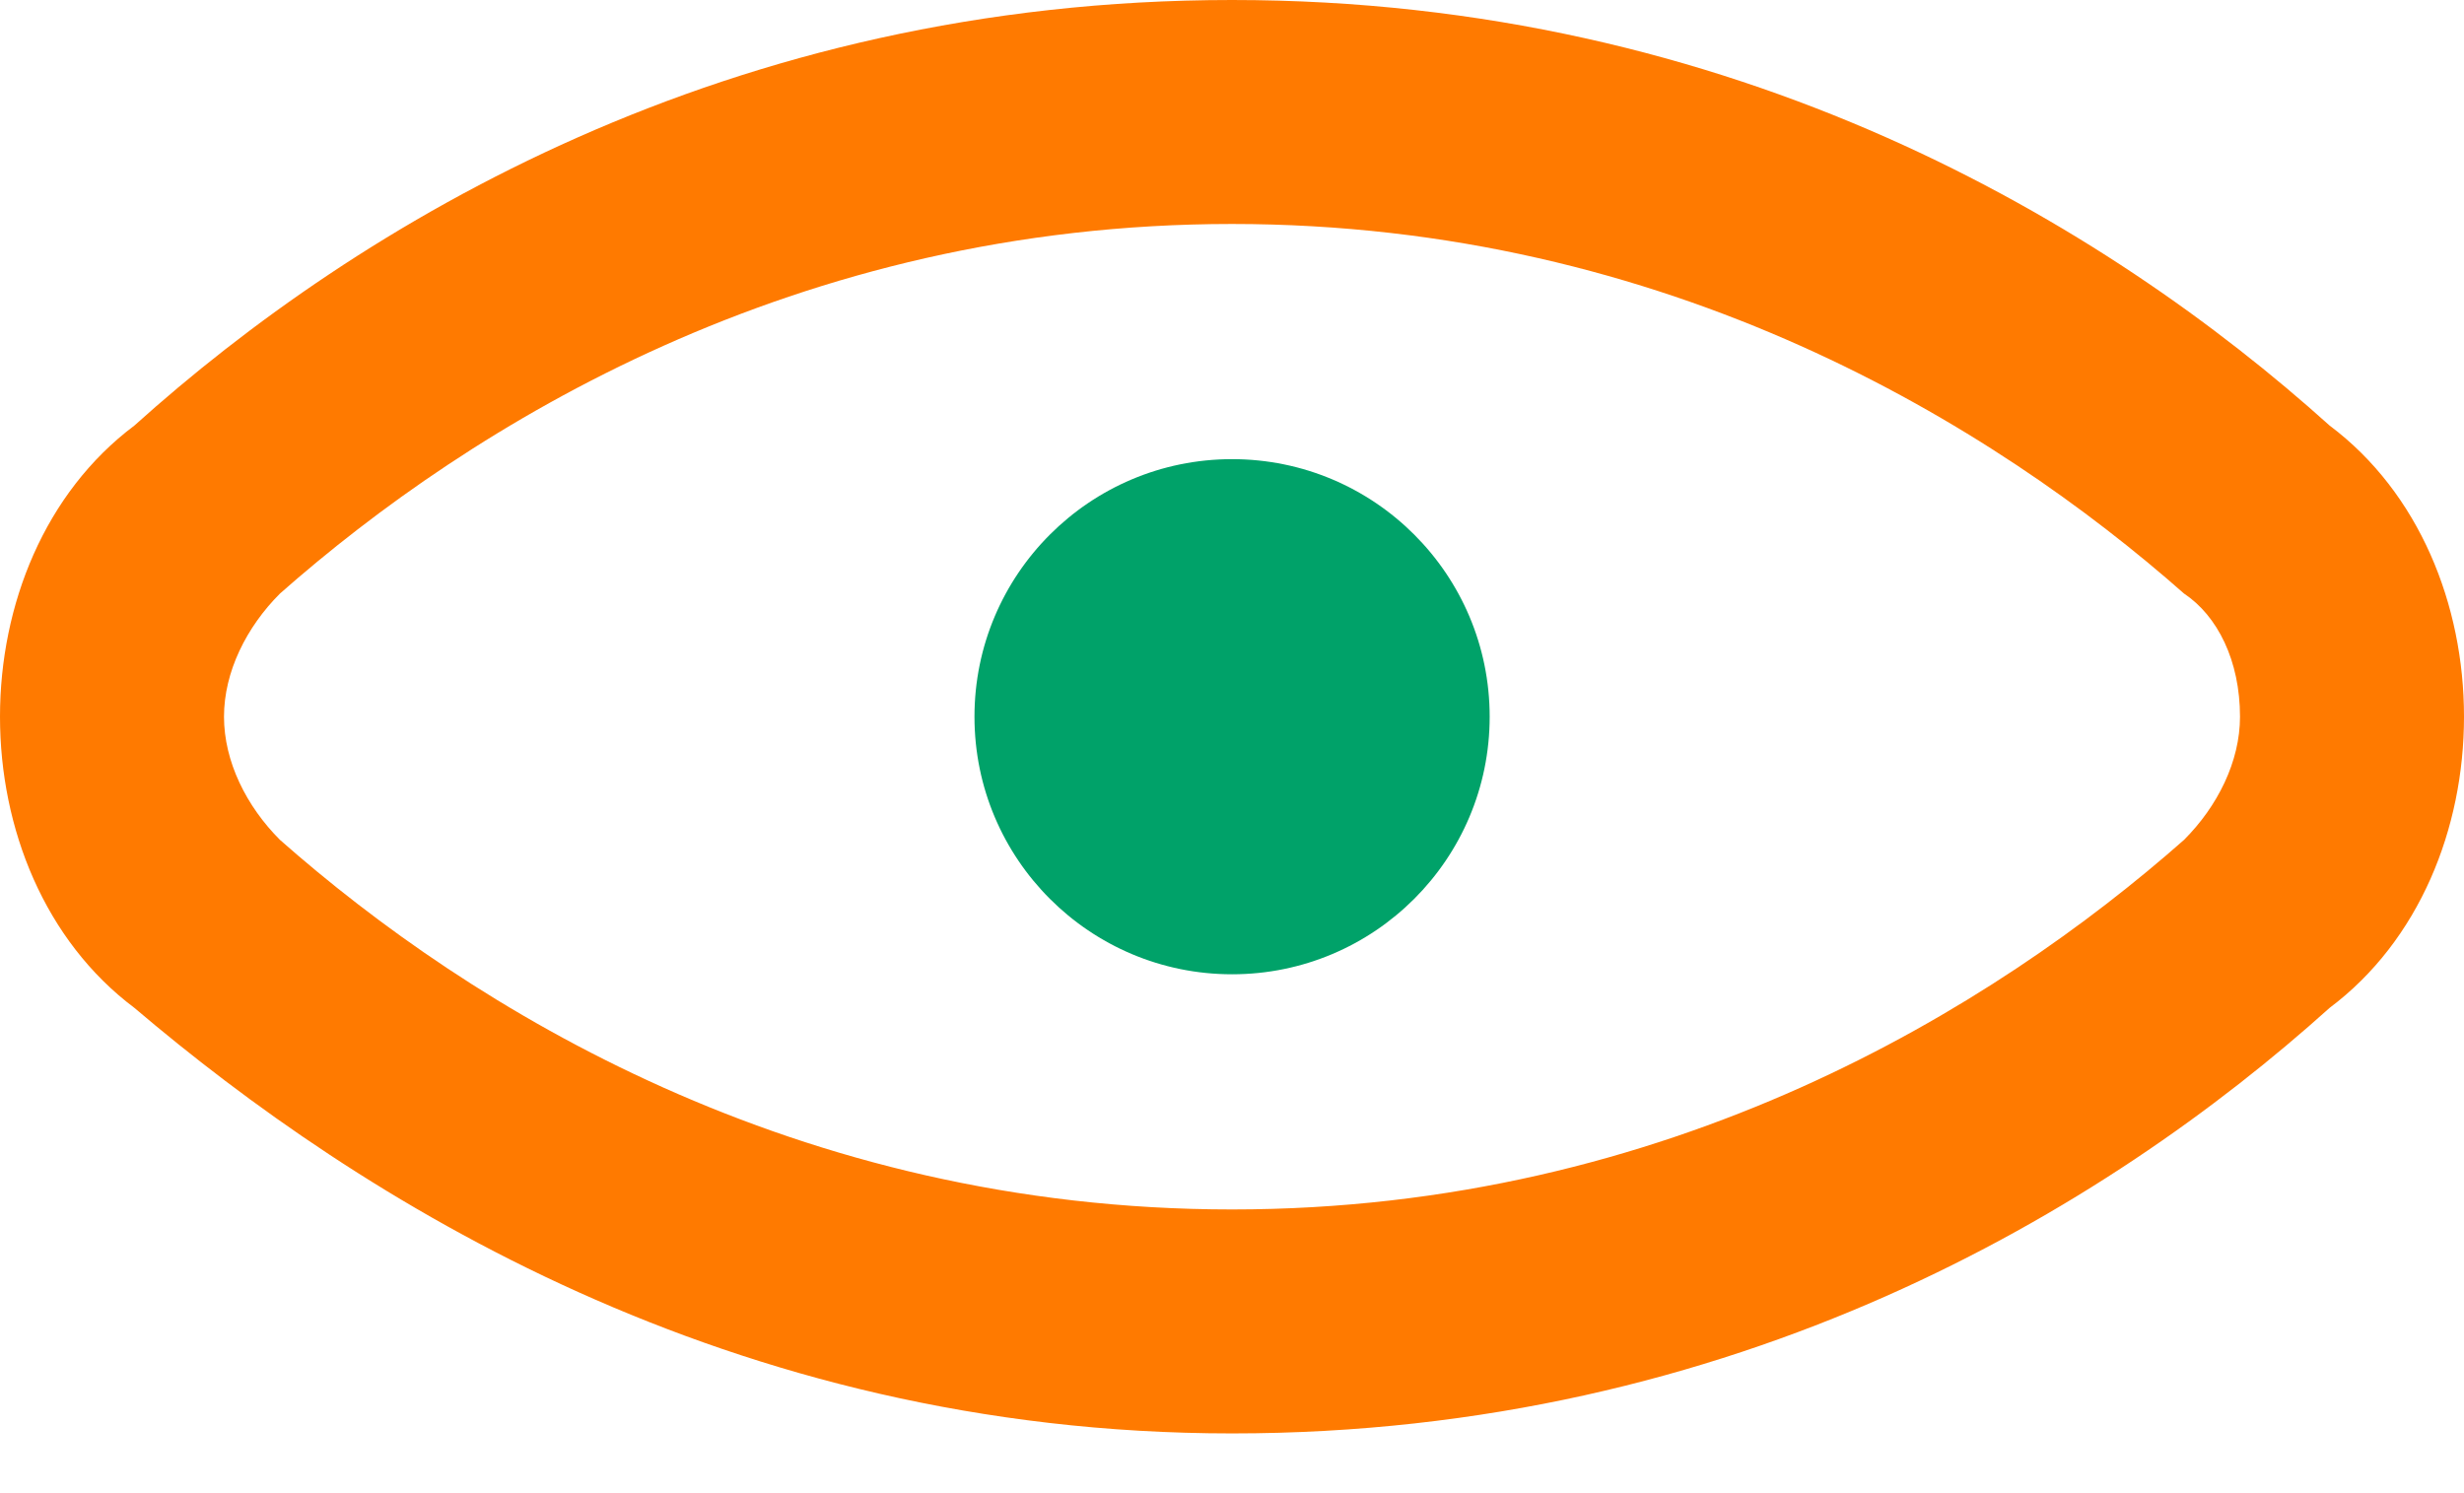
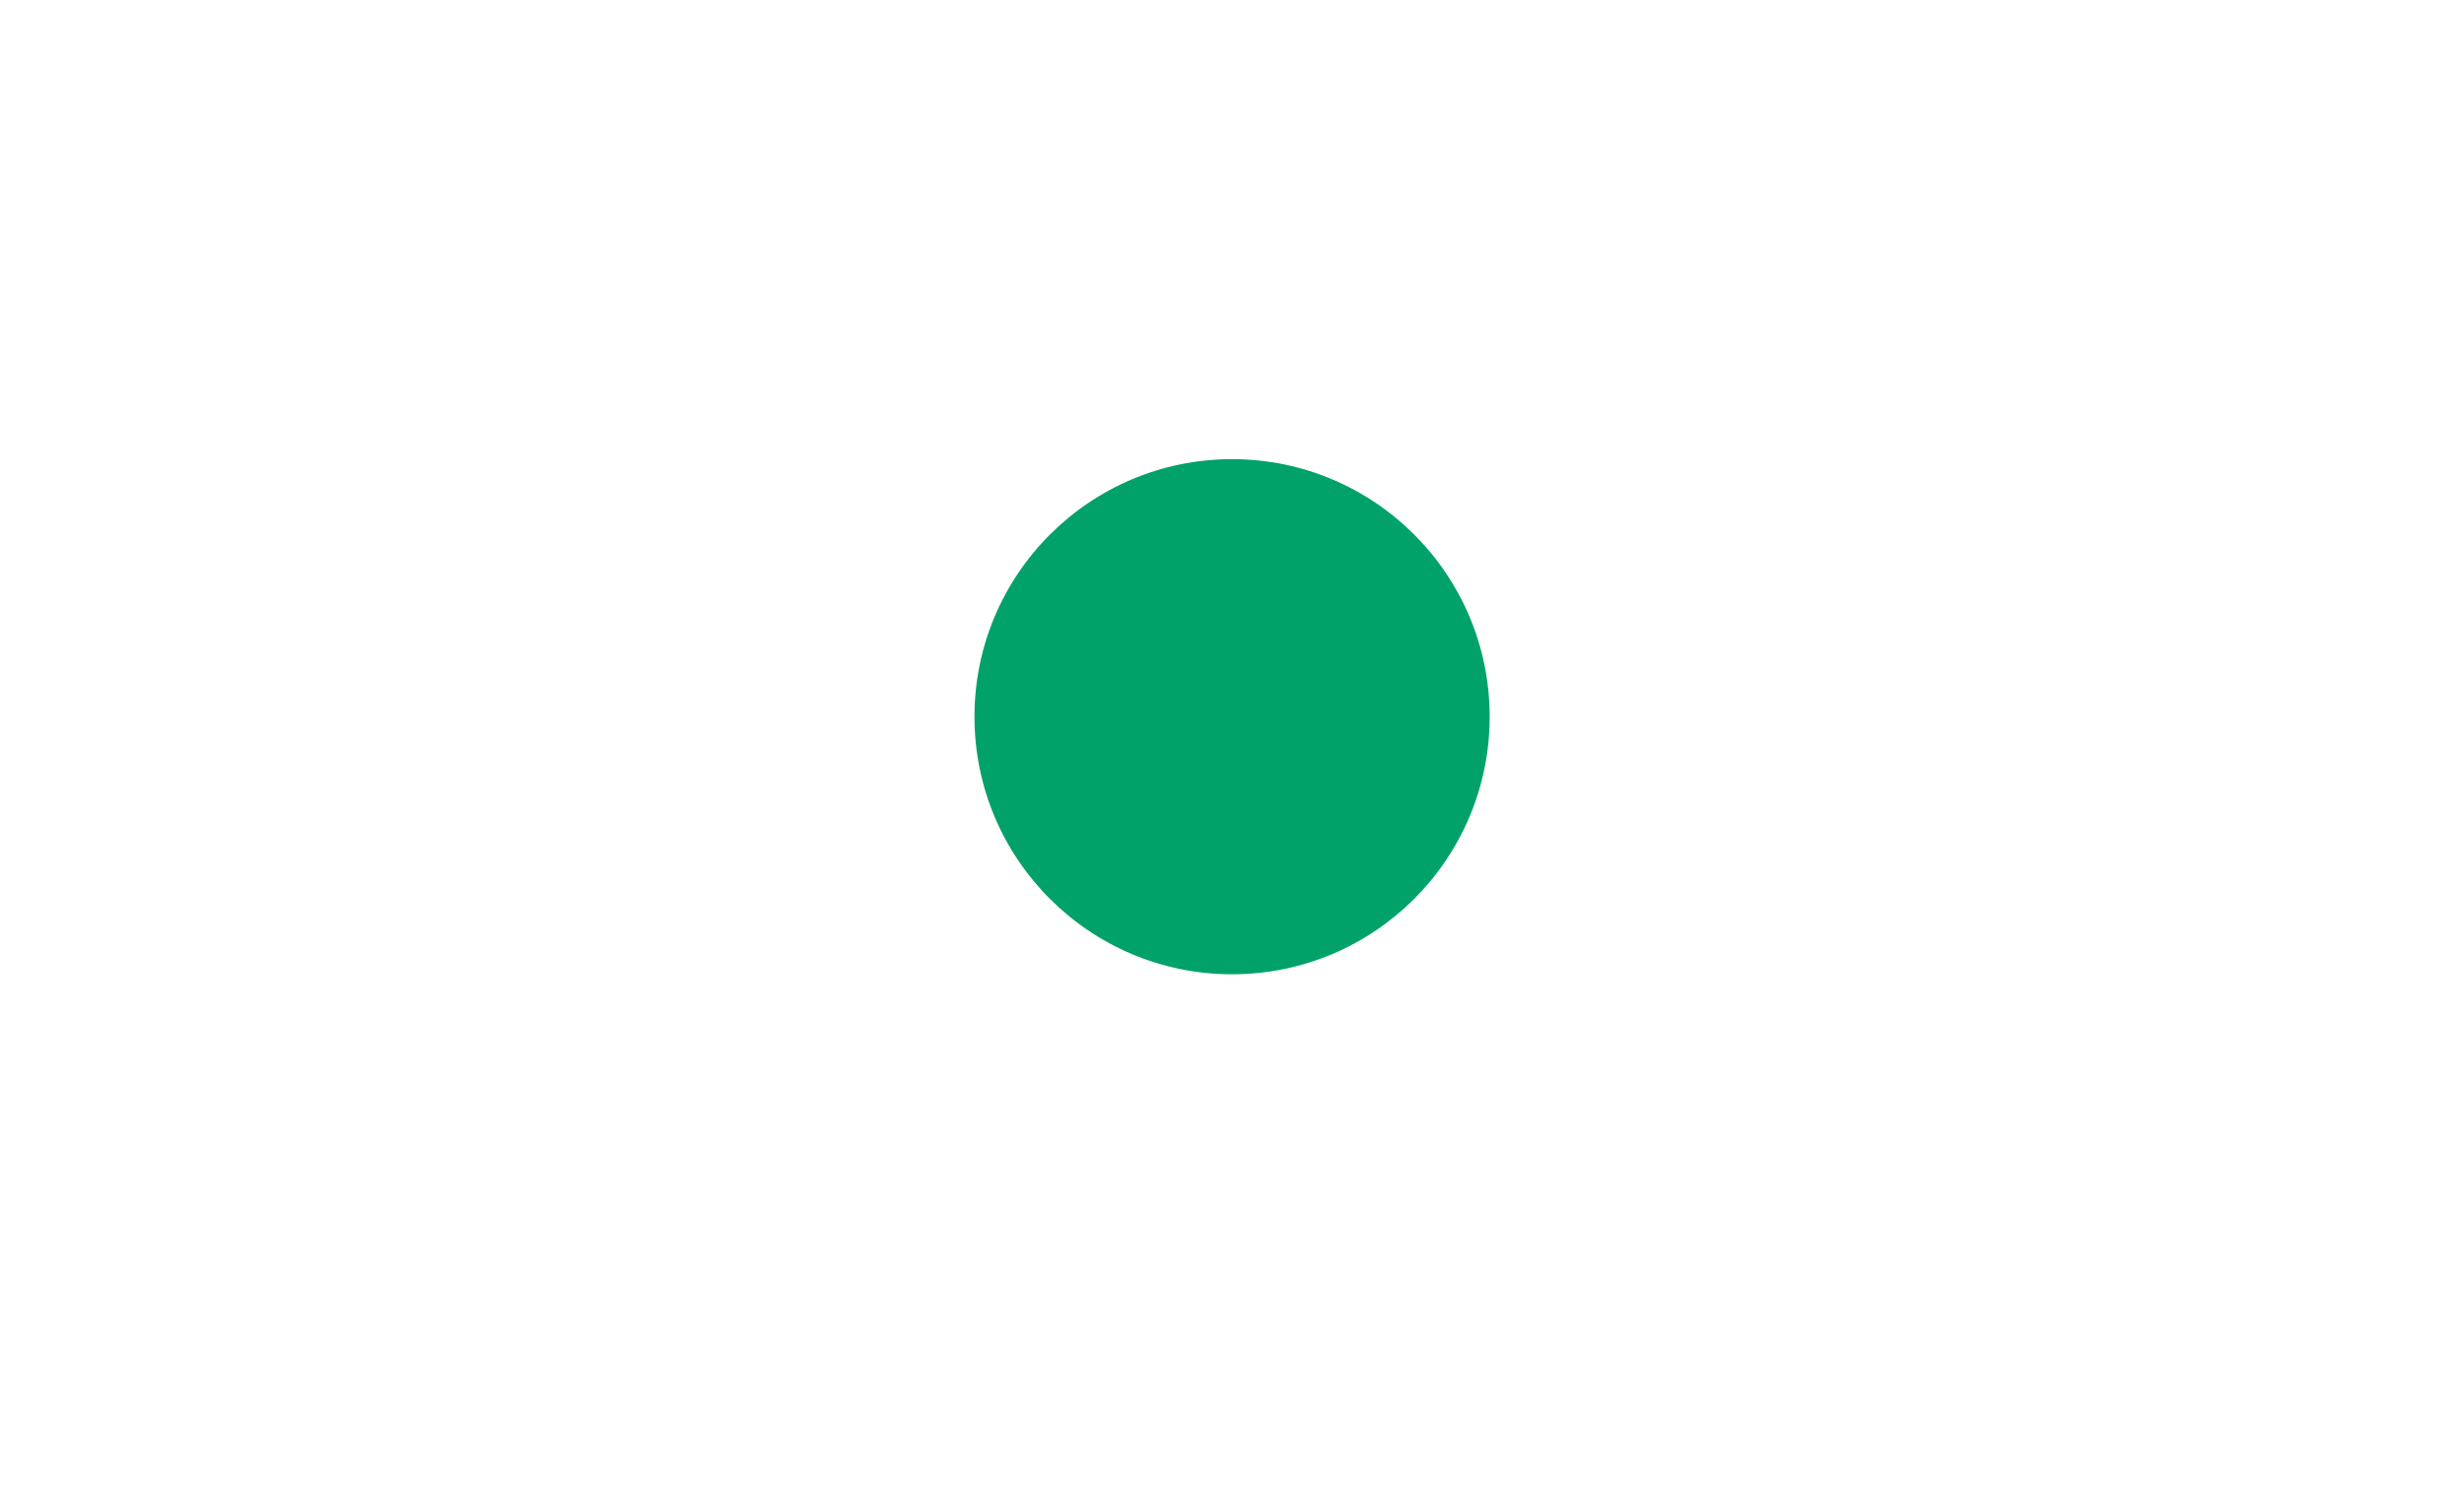
<svg xmlns="http://www.w3.org/2000/svg" width="33" height="20" viewBox="0 0 33 20" fill="none">
-   <path d="M31.2 5.7C28.2 3 23.25 0 16.5 0C9.75 0 4.8 3 1.8 5.7C0.6 6.6 0 8.1 0 9.6C0 11.1 0.6 12.6 1.8 13.5C4.8 16.05 9.75 19.2 16.5 19.2C23.25 19.2 28.2 16.2 31.2 13.5C32.4 12.6 33 11.1 33 9.6C33 8.1 32.4 6.6 31.2 5.7ZM29.25 11.25C26.7 13.5 22.35 16.2 16.5 16.2C10.65 16.2 6.3 13.5 3.75 11.25C3.3 10.8 3 10.2 3 9.6C3 9 3.3 8.4 3.75 7.95C6.3 5.7 10.65 3 16.5 3C22.35 3 26.7 5.7 29.25 7.95C29.7 8.25 30 8.85 30 9.6C30 10.2 29.7 10.8 29.25 11.25Z" fill="#FF7A00" />
  <path d="M16.501 13.05C18.406 13.05 19.951 11.506 19.951 9.6C19.951 7.695 18.406 6.15 16.501 6.15C14.595 6.15 13.051 7.695 13.051 9.6C13.051 11.506 14.595 13.05 16.501 13.05Z" fill="#00A269" />
</svg>